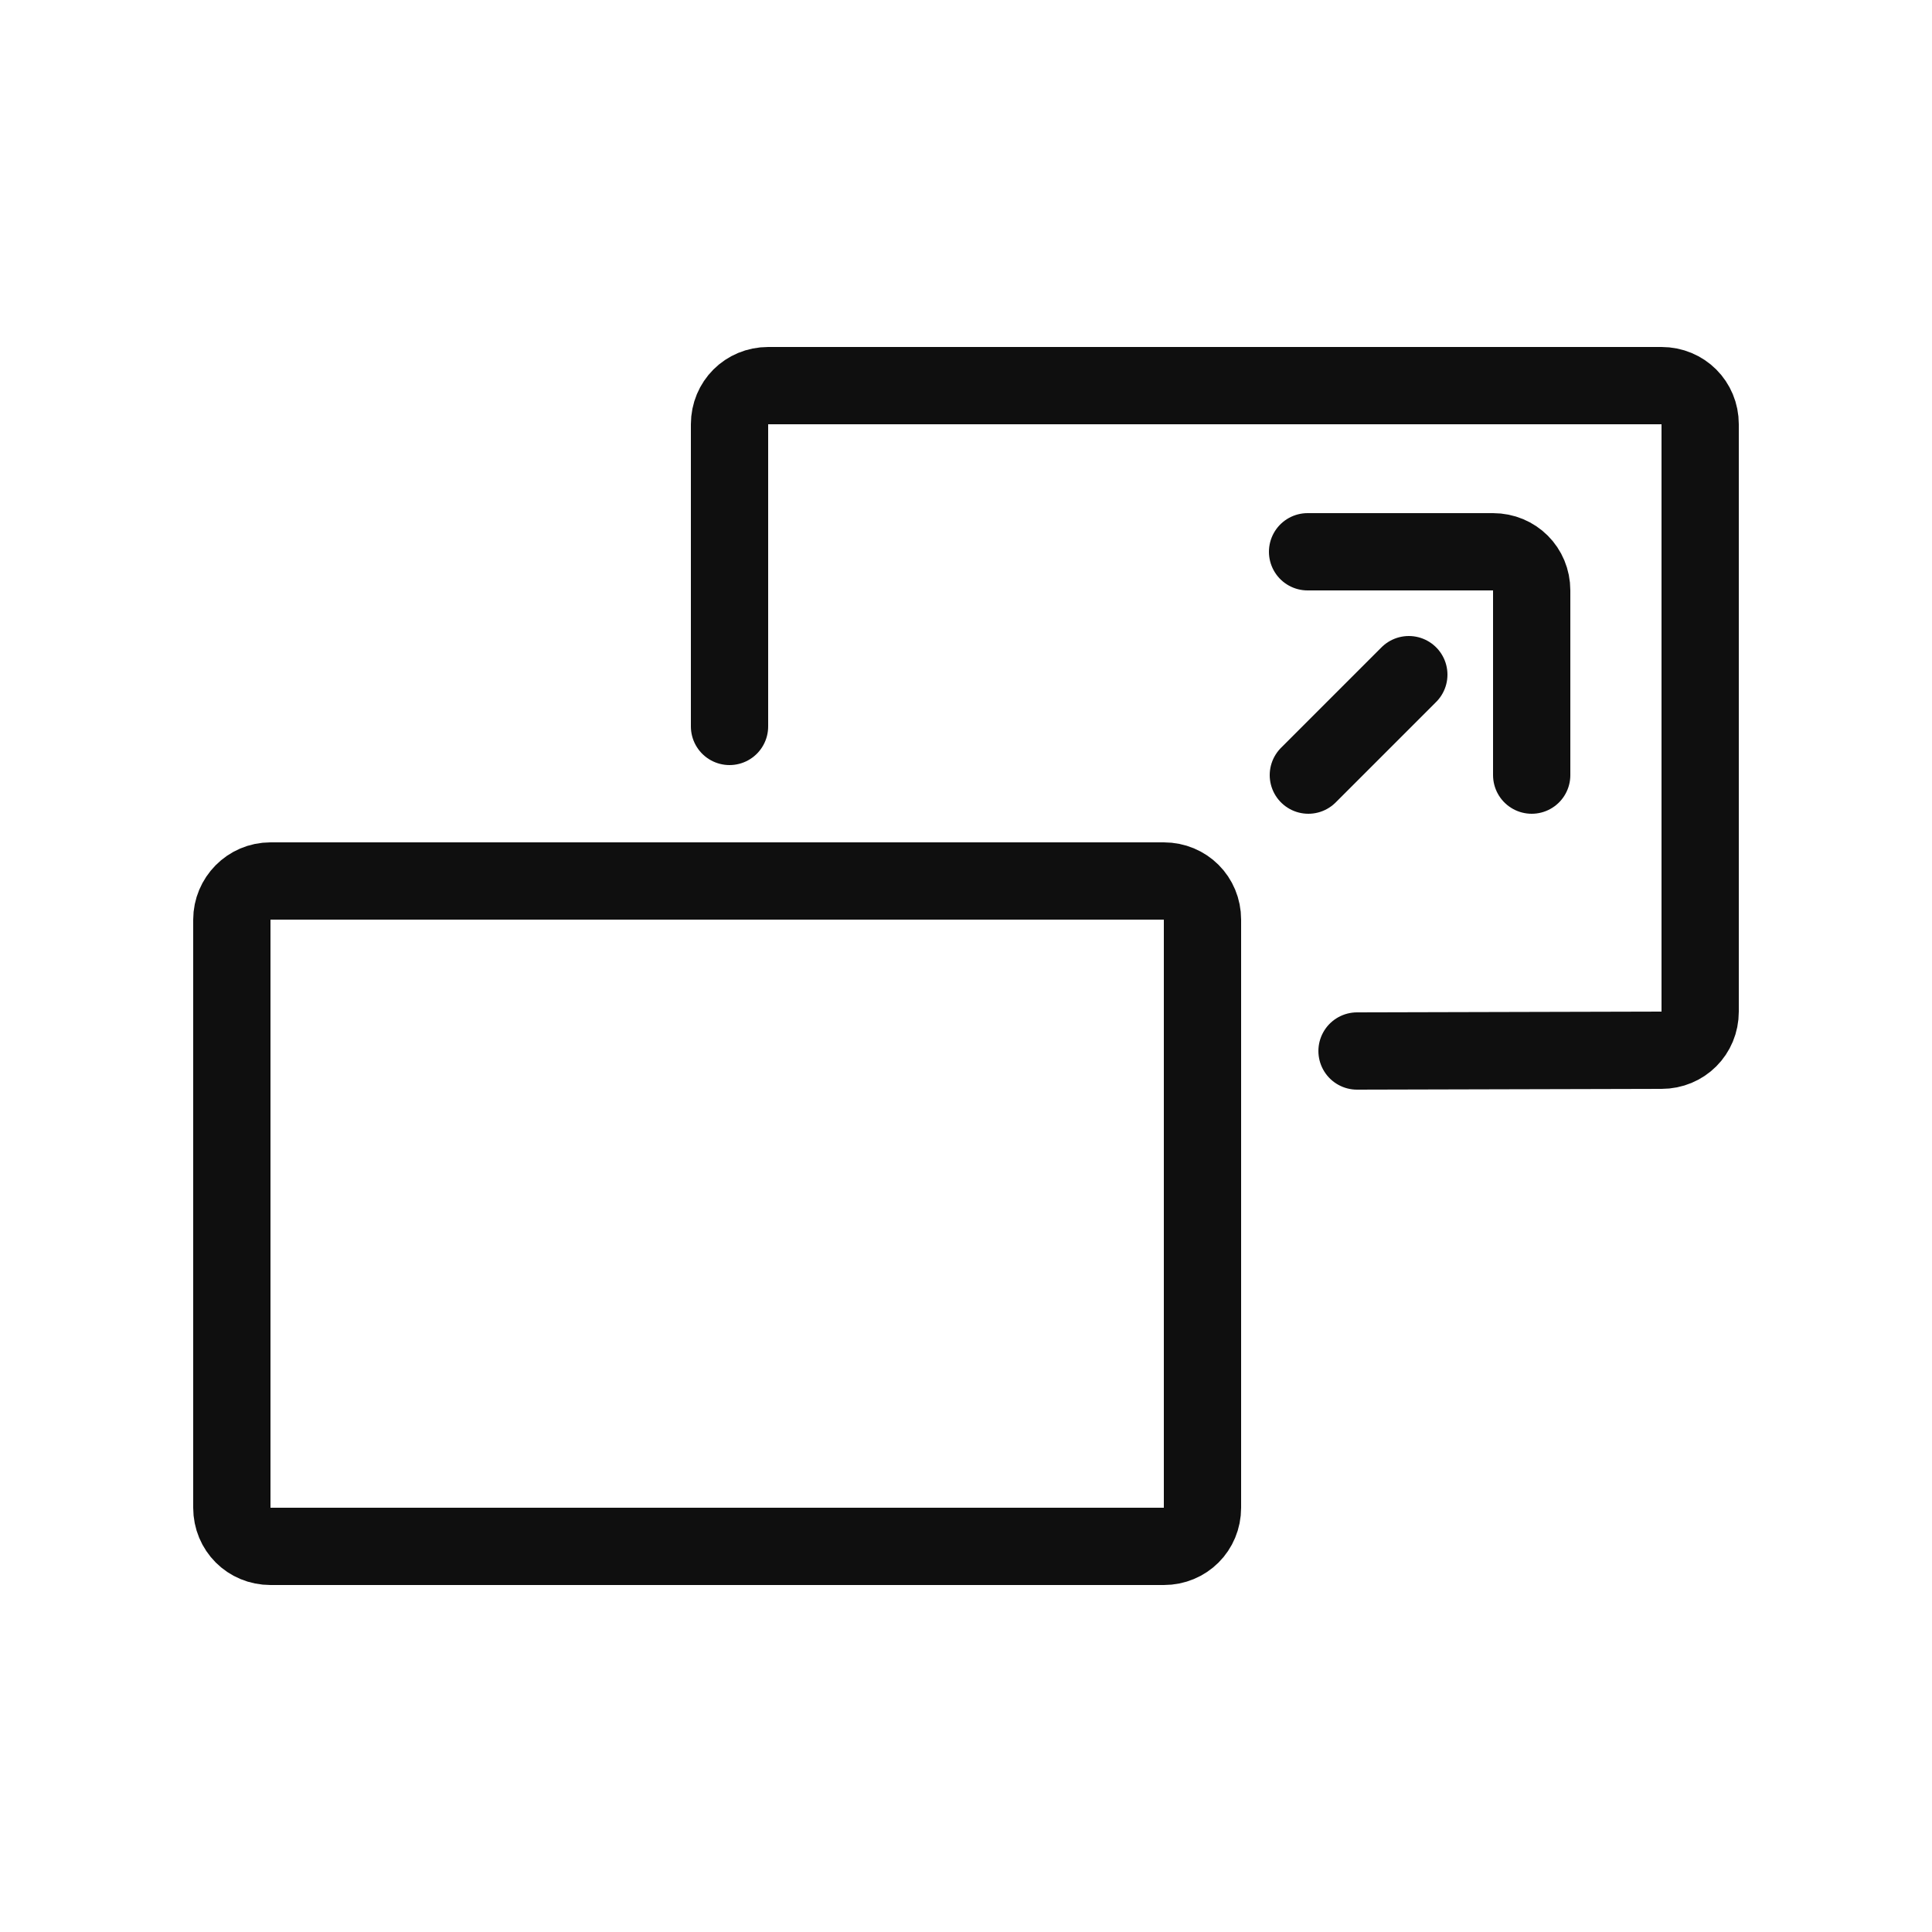
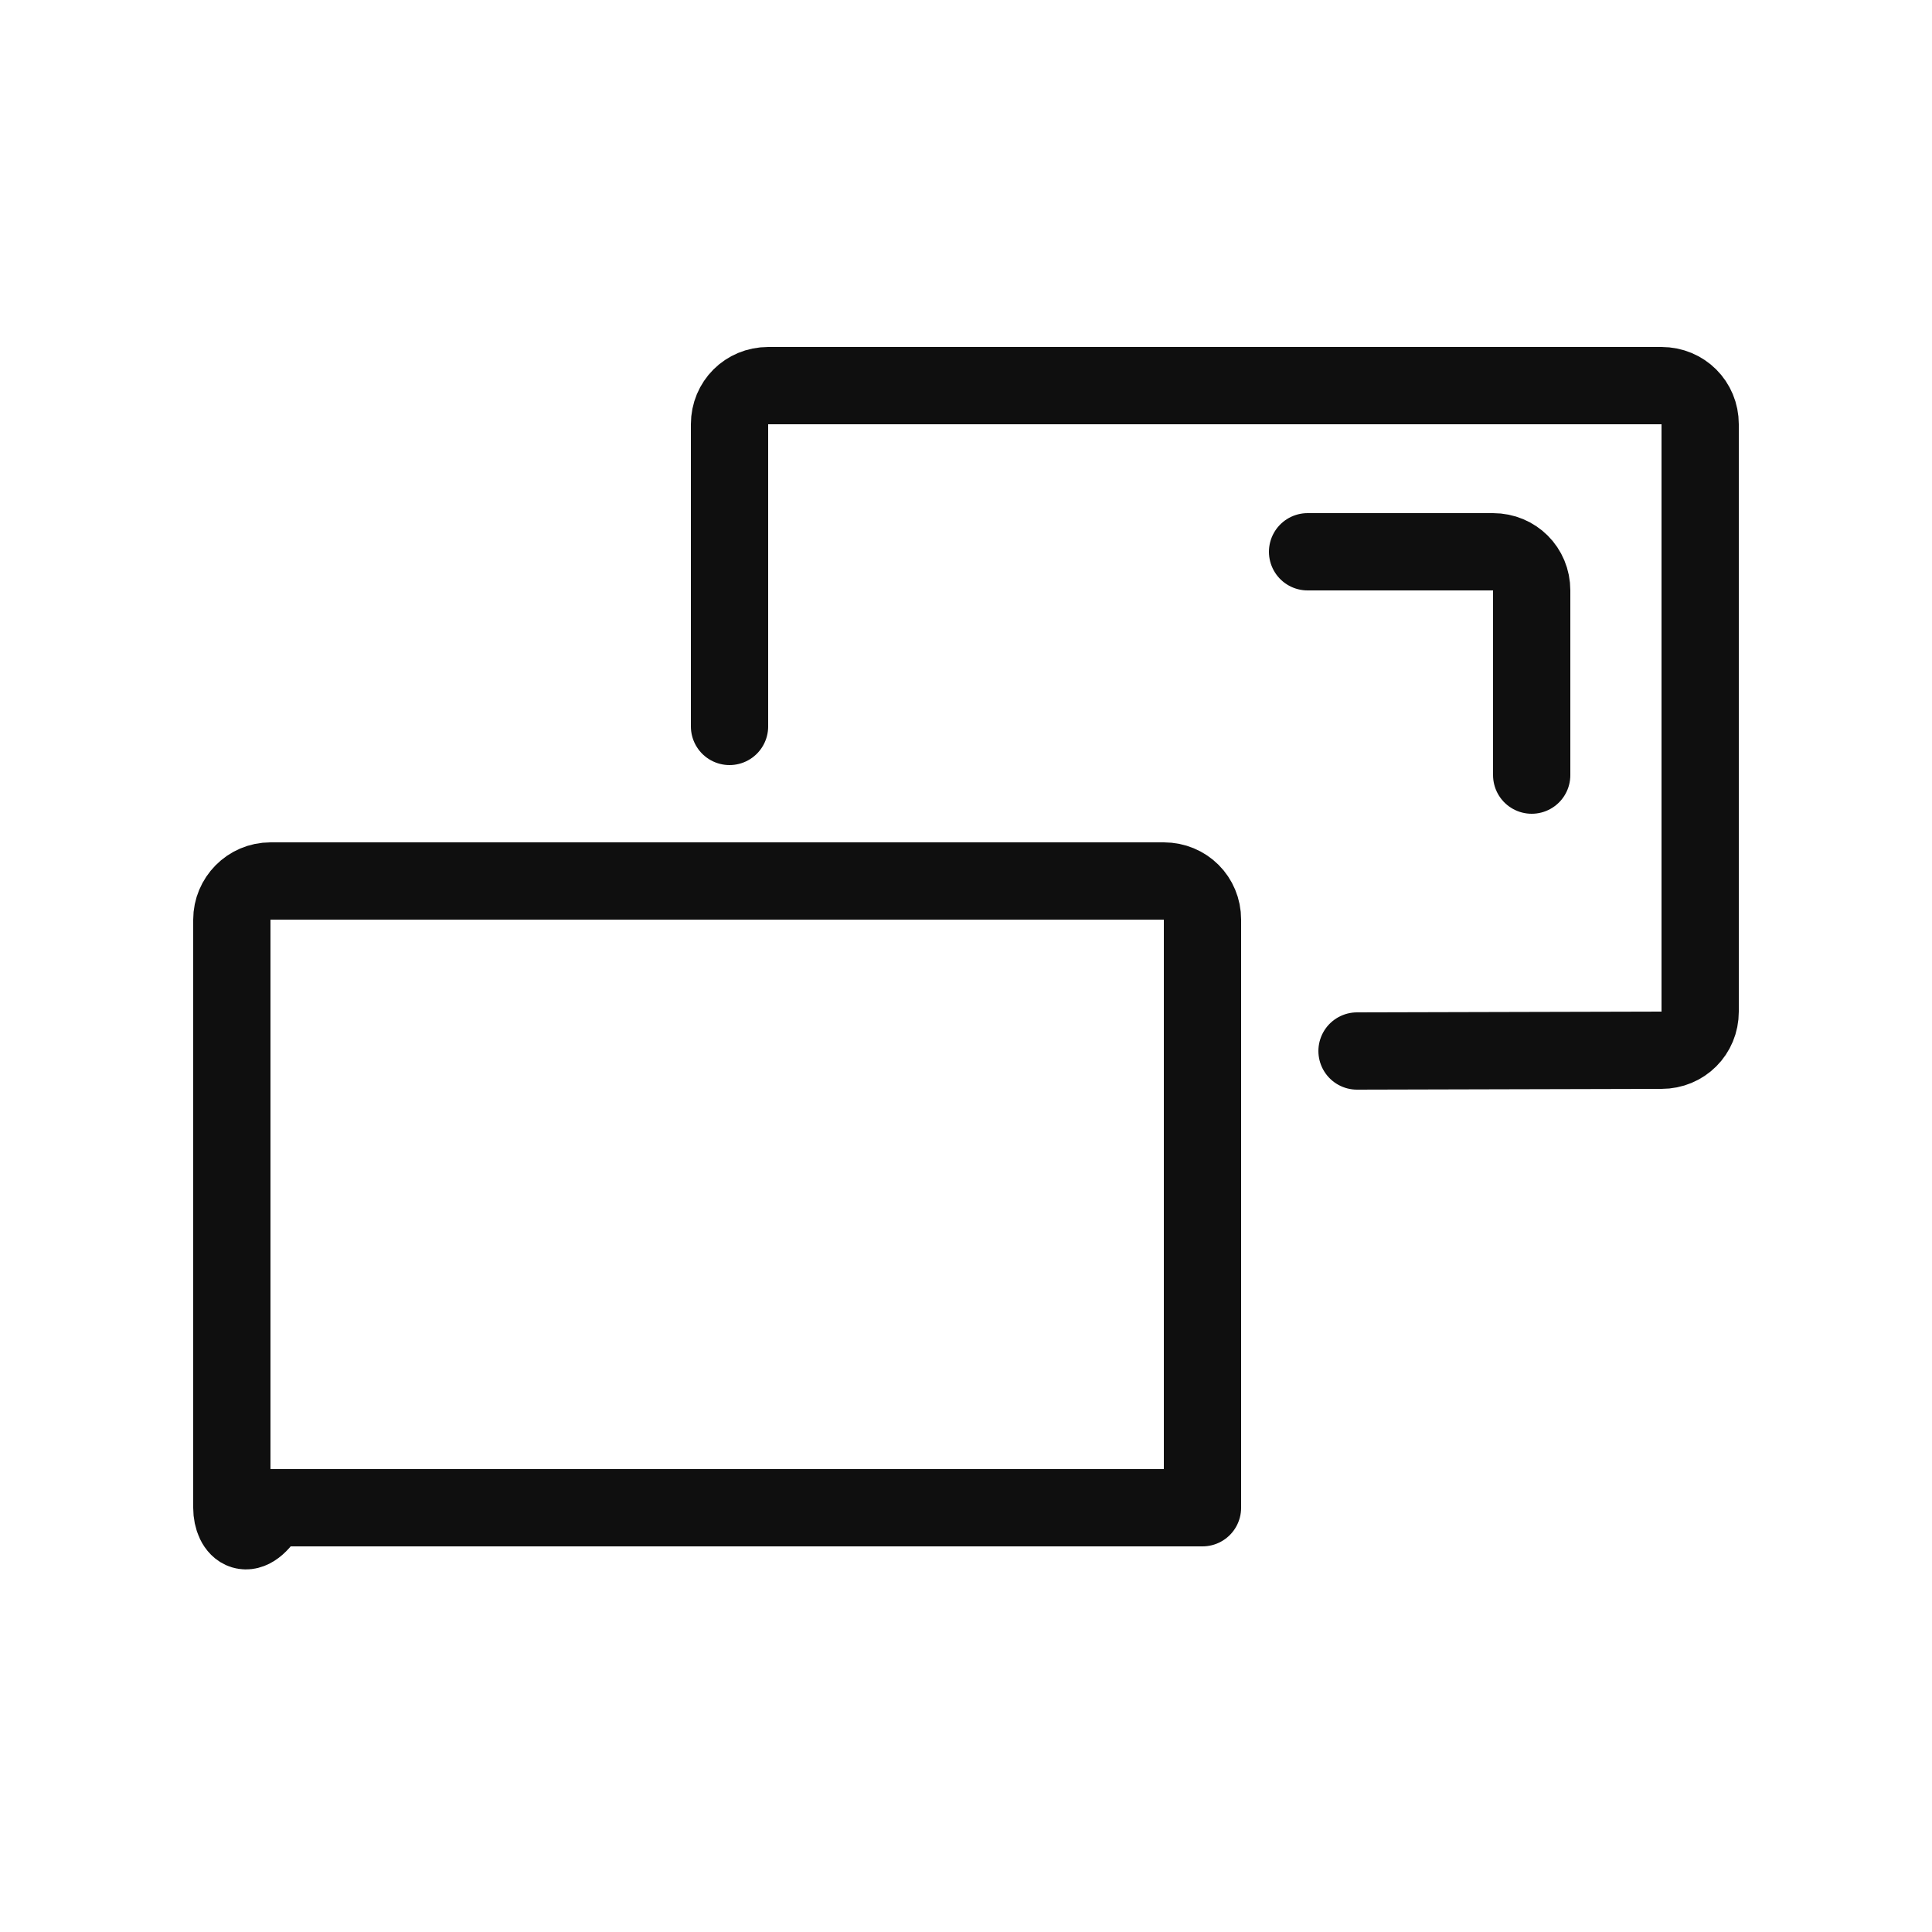
<svg xmlns="http://www.w3.org/2000/svg" width="800px" height="800px" viewBox="-0.5 0 25 25" fill="none">
  <path d="M8.94 9.4V5.49C8.94 5.21 9.16 4.99 9.44 4.99H21C21.28 4.99 21.5 5.21 21.5 5.49V13.09C21.5 13.37 21.28 13.59 21 13.59L17.06 13.6" stroke="#0F0F0F" stroke-miterlimit="10" stroke-linecap="round" stroke-linejoin="round" />
-   <path d="M17.73 8.73L16.43 10.03" stroke="#0F0F0F" stroke-miterlimit="10" stroke-linecap="round" stroke-linejoin="round" />
-   <path d="M3 11.4H14.56C14.84 11.4 15.06 11.62 15.06 11.9V19.51C15.06 19.79 14.84 20.01 14.56 20.01H3C2.72 20.01 2.5 19.79 2.5 19.51V11.9C2.5 11.63 2.72 11.4 3 11.4Z" stroke="#0F0F0F" stroke-miterlimit="10" stroke-linecap="round" stroke-linejoin="round" />
+   <path d="M3 11.4H14.56C14.84 11.4 15.06 11.62 15.06 11.9V19.51H3C2.72 20.01 2.5 19.79 2.5 19.51V11.9C2.5 11.63 2.72 11.4 3 11.4Z" stroke="#0F0F0F" stroke-miterlimit="10" stroke-linecap="round" stroke-linejoin="round" />
  <path d="M19.32 10.03V7.64C19.32 7.36 19.1 7.14 18.82 7.14H16.42" stroke="#0F0F0F" stroke-miterlimit="10" stroke-linecap="round" stroke-linejoin="round" />
</svg>